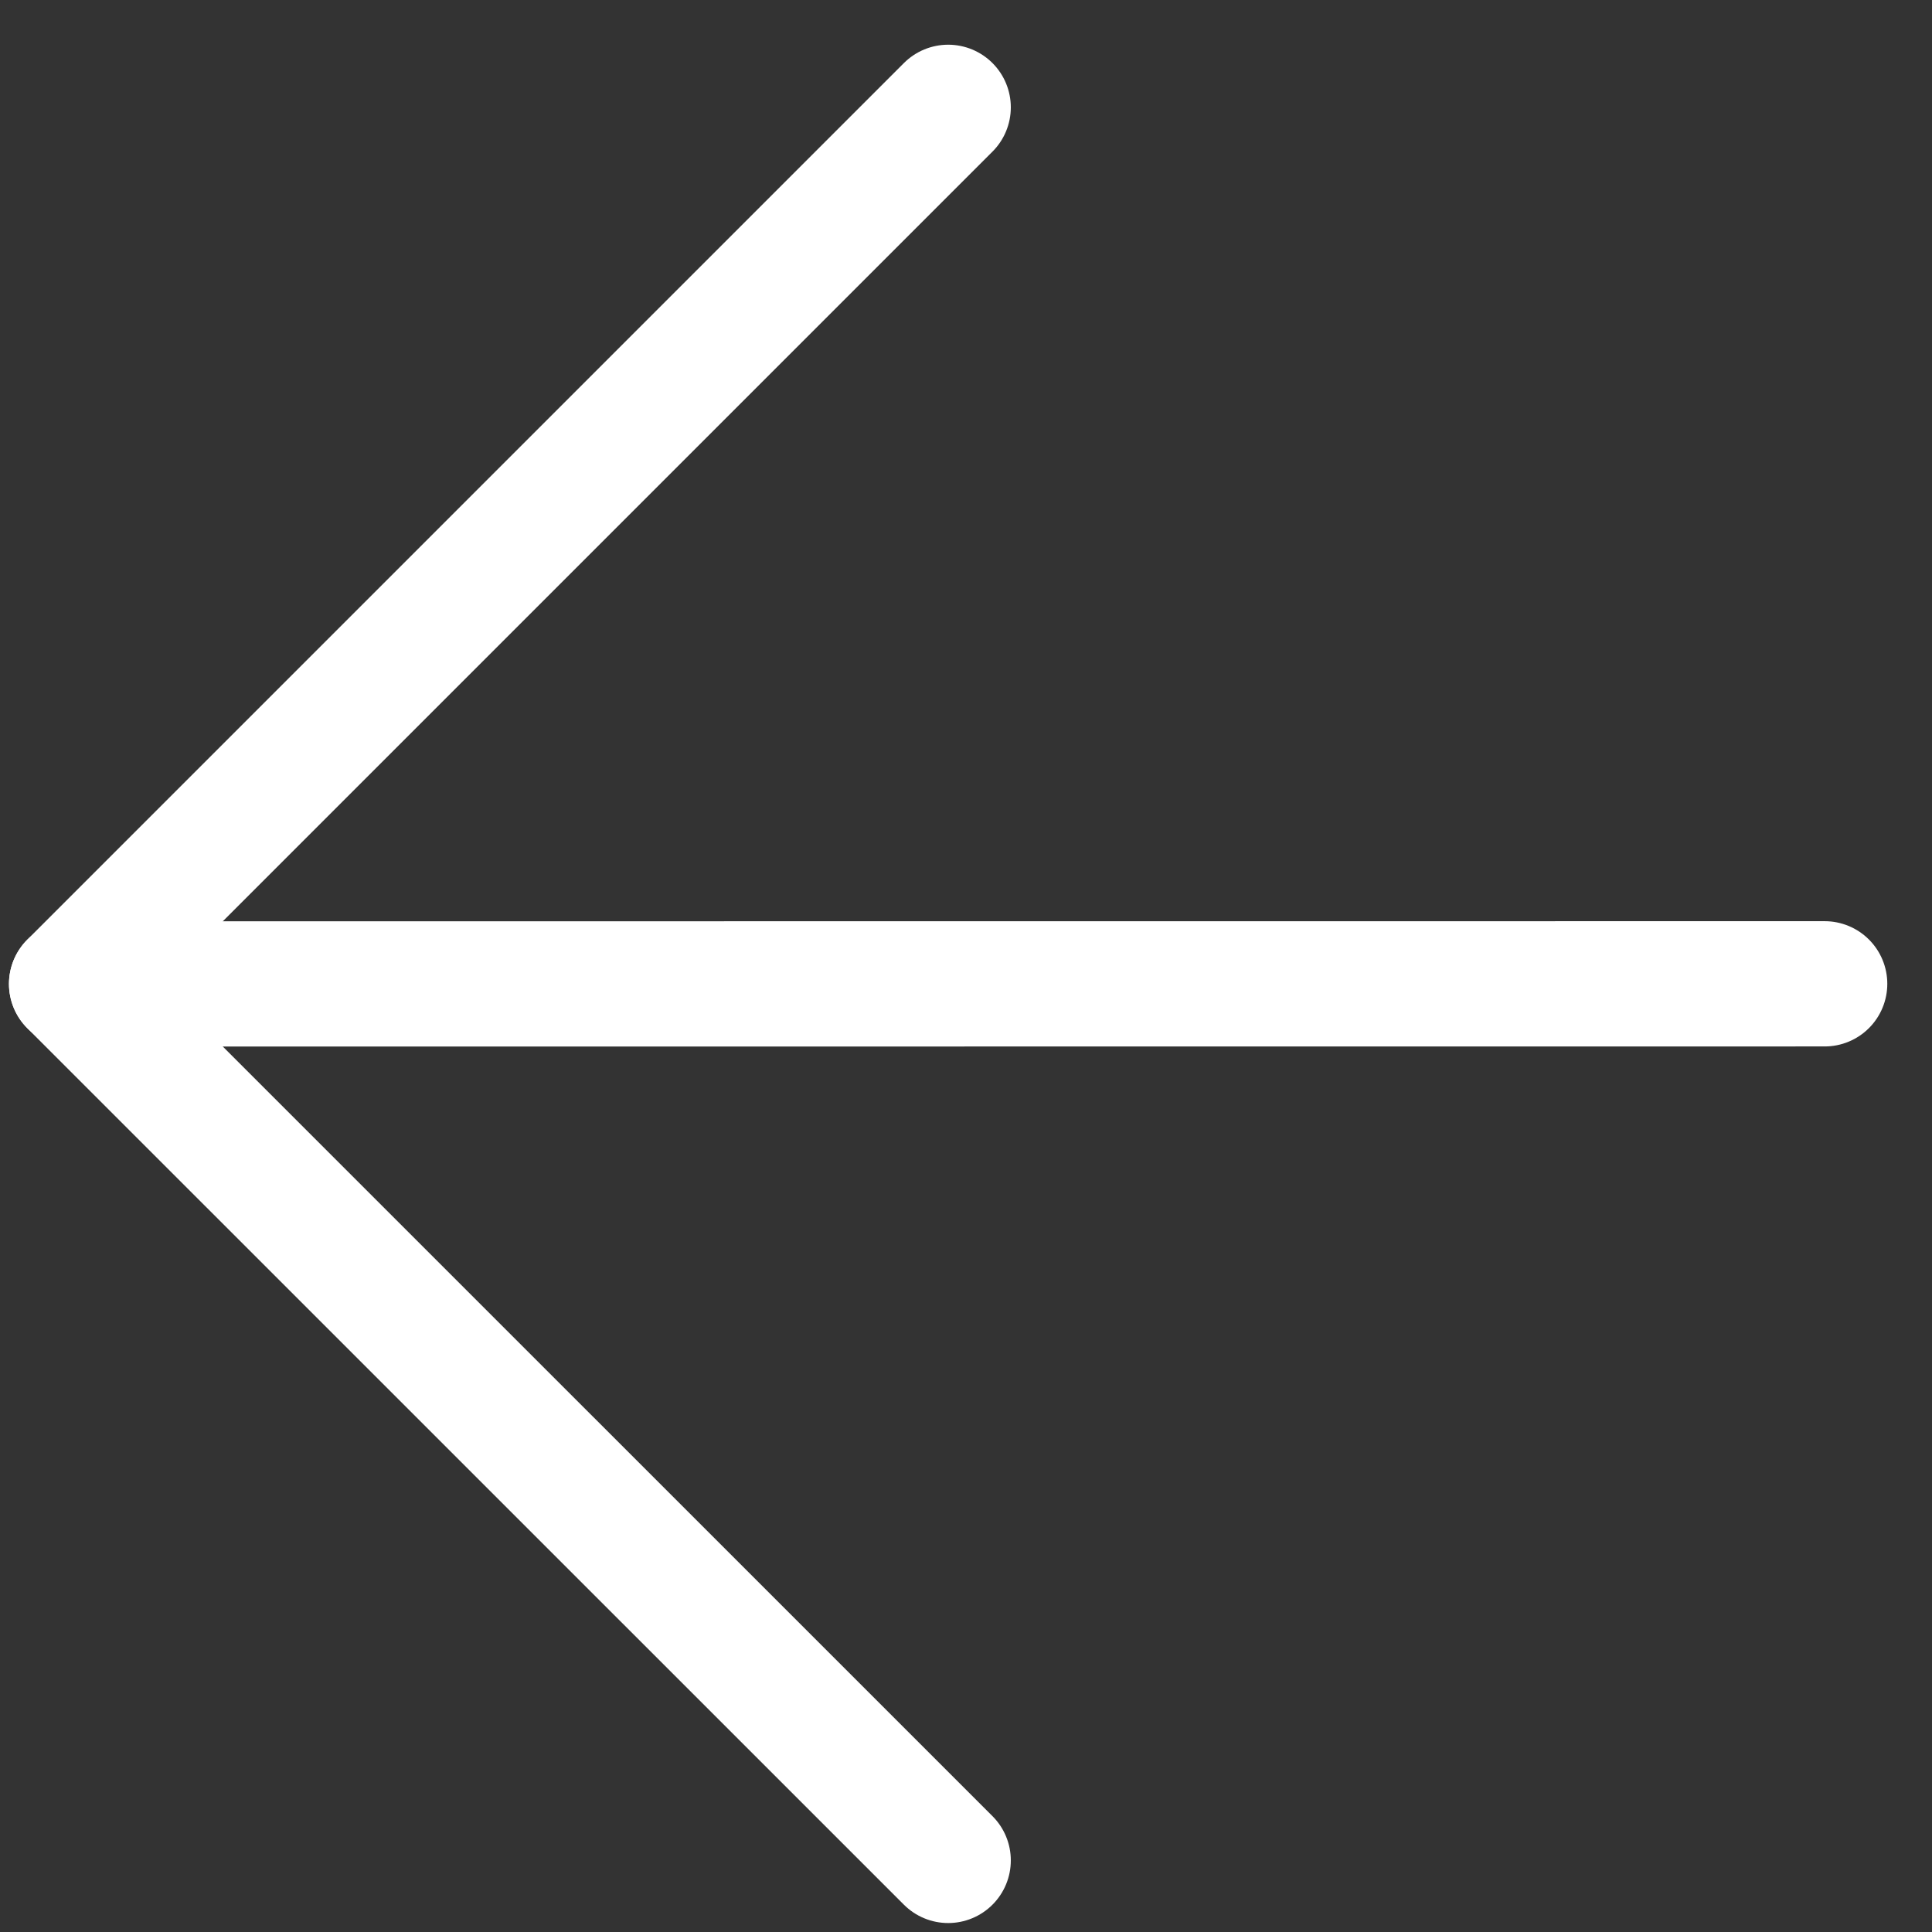
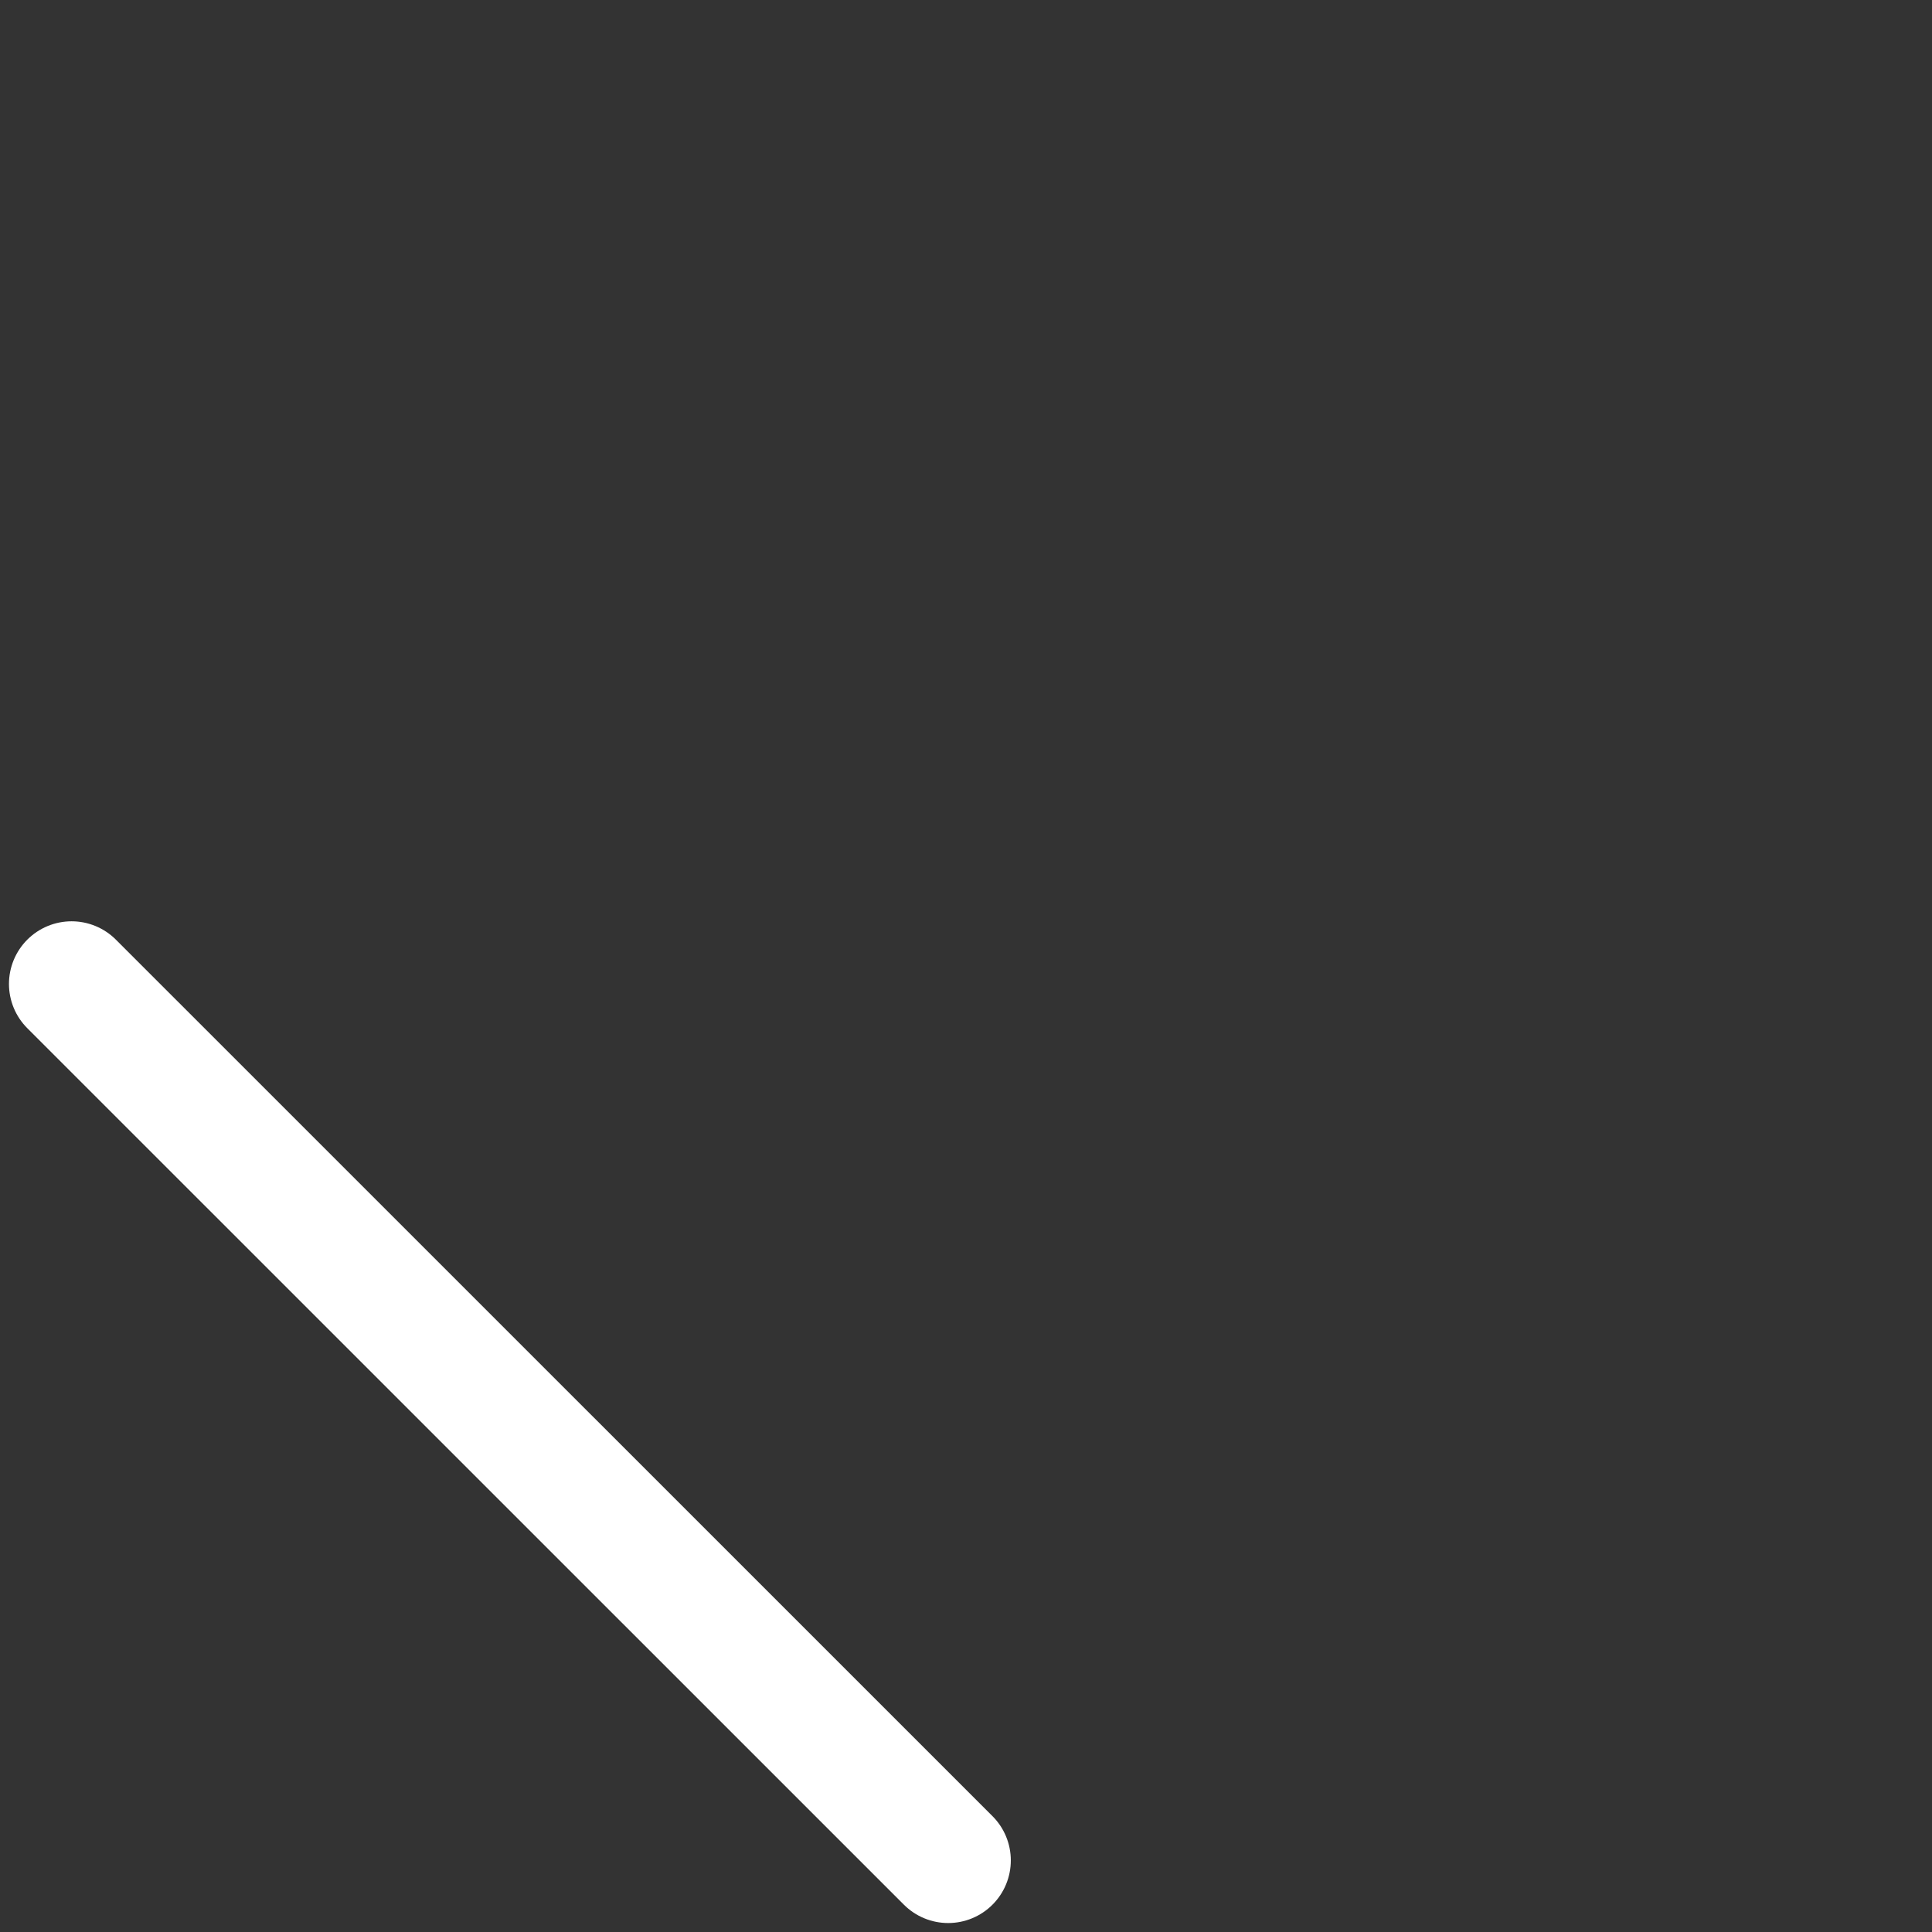
<svg xmlns="http://www.w3.org/2000/svg" width="18" height="18" viewBox="0 0 18 18" fill="none">
  <rect x="0" y="0" width="18" height="18" fill="#333333" stroke="none" />
-   <path d="M17 9.166L0.667 9.167" stroke="white" stroke-width="1.167" stroke-linecap="round" stroke-linejoin="round" />
-   <path d="M8.834 17.333L0.667 9.167L8.834 1" stroke="white" stroke-width="1.167" stroke-linecap="round" stroke-linejoin="round" />
+   <path d="M8.834 17.333L0.667 9.167" stroke="white" stroke-width="1.167" stroke-linecap="round" stroke-linejoin="round" />
</svg>